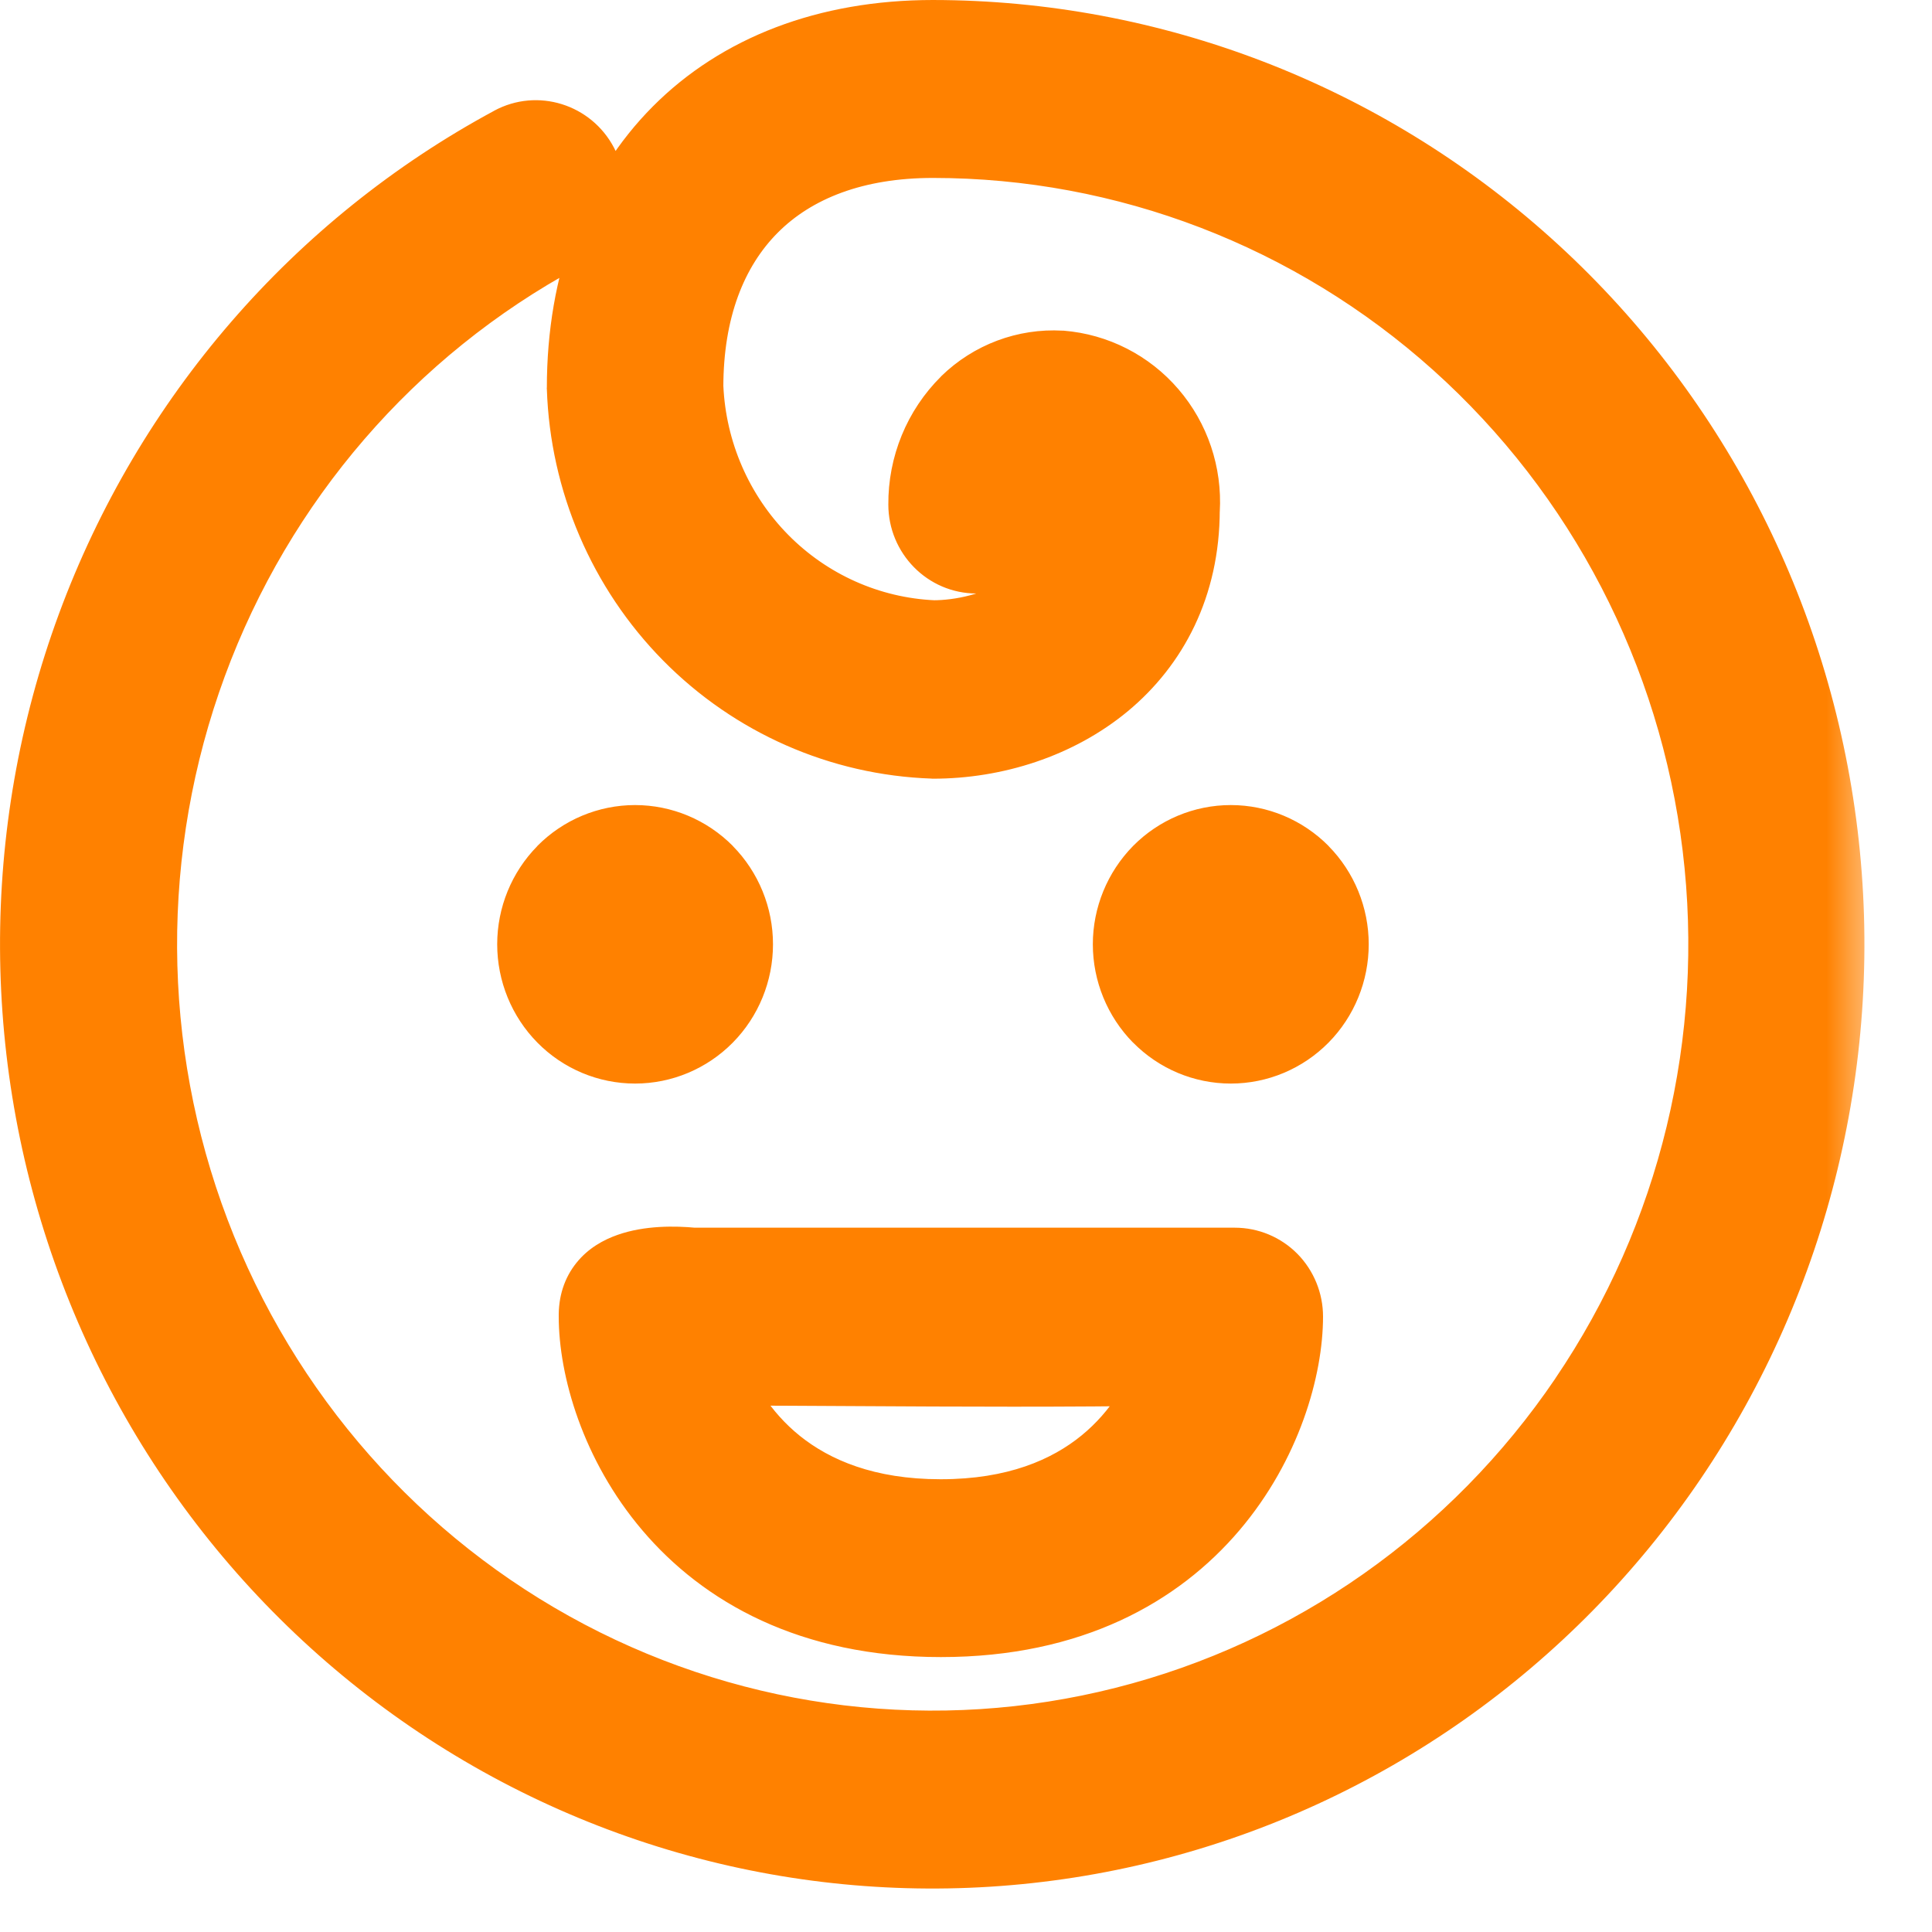
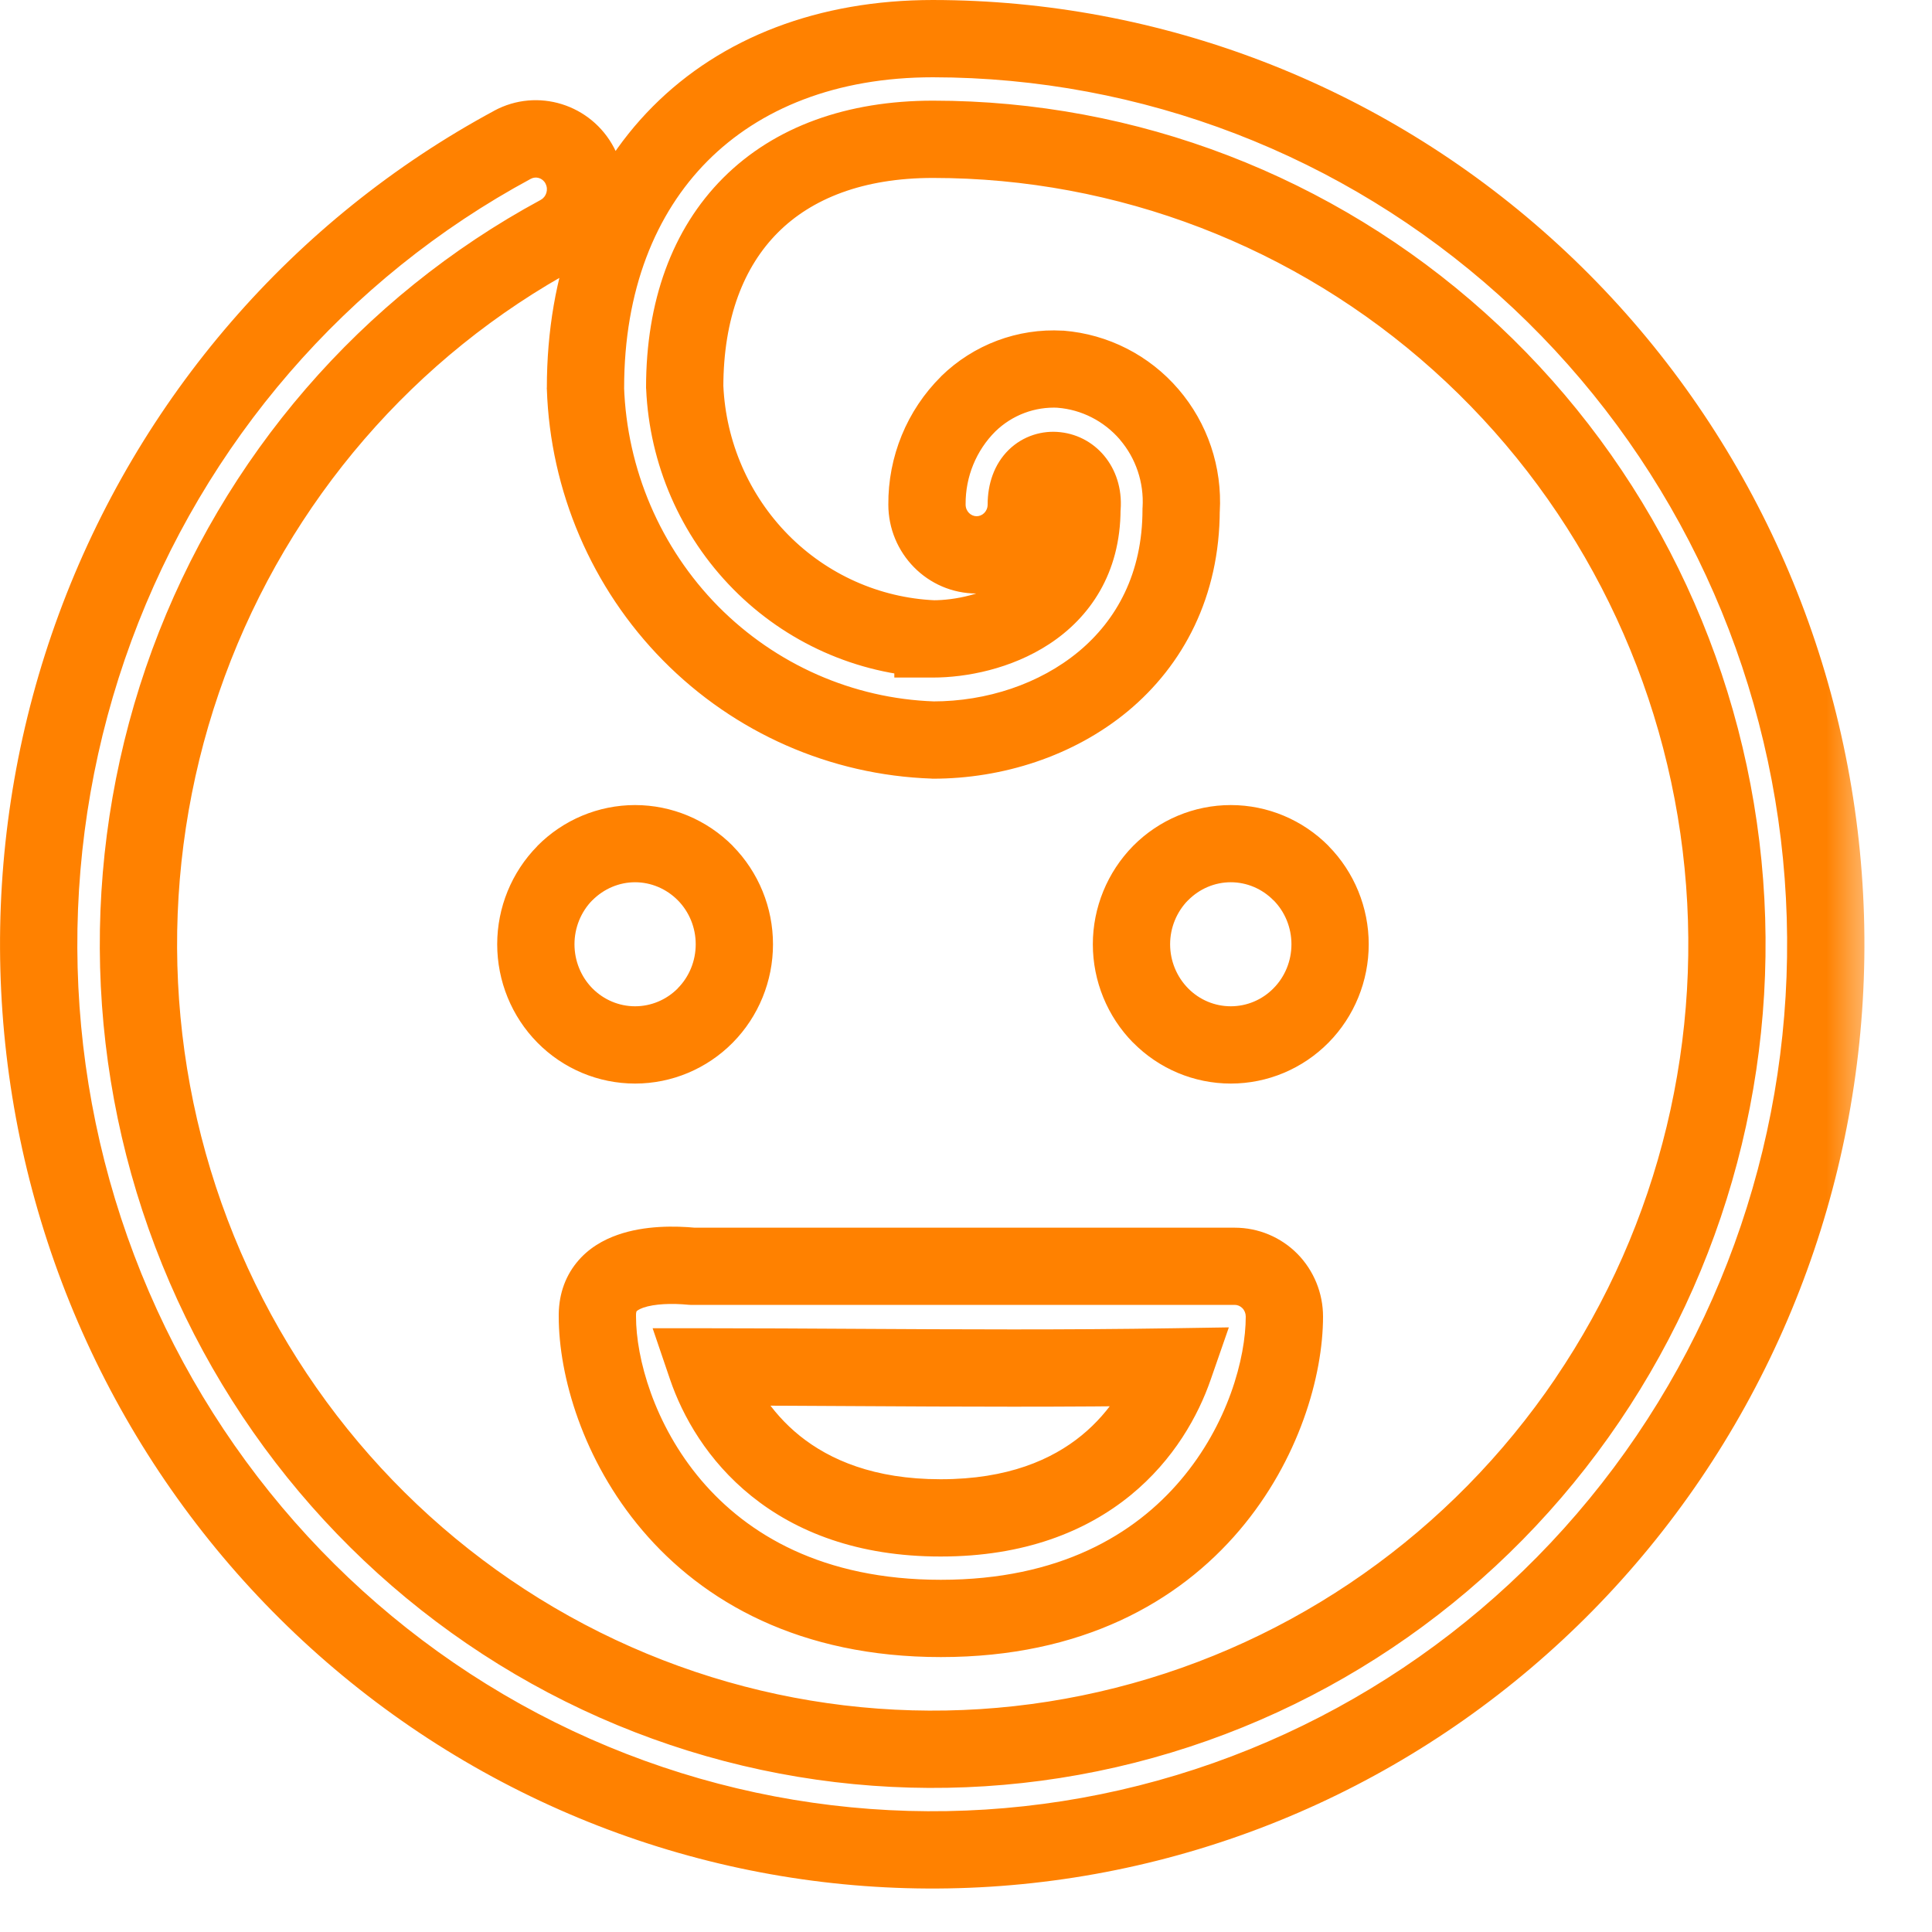
<svg xmlns="http://www.w3.org/2000/svg" width="20" height="20" viewBox="0 0 20 20" fill="none">
  <mask id="path-1-outside-1_437_1152" maskUnits="userSpaceOnUse" x="-0.6" y="-0.6" width="20" height="21" fill="black">
    <rect fill="white" x="-0.6" y="-0.6" width="20" height="21" />
    <path fill-rule="evenodd" clip-rule="evenodd" d="M9.658 0.4C7.474 0.4 6.061 1.822 6.061 4.015C6.092 4.971 6.482 5.88 7.15 6.557C7.817 7.234 8.714 7.628 9.658 7.661C10.932 7.661 12.227 6.838 12.227 5.275C12.248 4.915 12.13 4.561 11.896 4.29C11.662 4.018 11.333 3.85 10.979 3.822C10.624 3.802 10.278 3.932 10.023 4.181C9.747 4.456 9.593 4.832 9.596 5.223C9.596 5.511 9.826 5.744 10.11 5.744C10.394 5.744 10.624 5.511 10.624 5.223C10.624 4.702 11.256 4.791 11.2 5.27C11.2 6.312 10.228 6.614 9.658 6.614V6.614C8.986 6.583 8.35 6.299 7.874 5.817C7.399 5.335 7.118 4.69 7.088 4.009C7.088 2.405 8.049 1.442 9.658 1.442C11.665 1.442 13.602 2.187 15.104 3.535C16.607 4.883 17.572 6.741 17.816 8.759C18.061 10.778 17.568 12.818 16.432 14.494C15.296 16.17 13.594 17.367 11.647 17.86C9.7 18.353 7.643 18.107 5.862 17.169C4.082 16.23 2.701 14.665 1.981 12.766C1.261 10.868 1.25 8.769 1.952 6.863C2.653 4.957 4.017 3.377 5.788 2.421C6.039 2.285 6.135 1.969 6.001 1.715C5.868 1.46 5.556 1.363 5.305 1.499C3.312 2.574 1.776 4.35 0.986 6.494C0.195 8.637 0.206 10.999 1.015 13.135C1.824 15.271 3.376 17.034 5.379 18.09C7.381 19.147 9.696 19.425 11.886 18.872C14.077 18.319 15.992 16.973 17.272 15.088C18.551 13.202 19.106 10.908 18.832 8.637C18.558 6.366 17.474 4.275 15.784 2.757C14.094 1.24 11.915 0.402 9.657 0.4L9.658 0.4ZM5.848 9.039C6.04 8.843 6.302 8.733 6.574 8.733C6.847 8.733 7.108 8.843 7.301 9.039C7.494 9.234 7.602 9.499 7.602 9.775C7.602 10.052 7.494 10.316 7.301 10.512C7.108 10.707 6.847 10.817 6.574 10.817C6.302 10.817 6.04 10.707 5.848 10.512C5.655 10.316 5.547 10.052 5.547 9.775C5.547 9.499 5.655 9.234 5.848 9.039ZM13.468 9.039C13.661 9.234 13.769 9.499 13.769 9.775C13.769 10.052 13.661 10.316 13.468 10.512C13.275 10.707 13.014 10.817 12.741 10.817C12.469 10.817 12.207 10.707 12.014 10.512C11.822 10.316 11.713 10.052 11.713 9.775C11.713 9.499 11.822 9.234 12.014 9.039C12.207 8.843 12.469 8.733 12.741 8.733C13.014 8.733 13.275 8.843 13.468 9.039ZM6.184 13.629C6.174 13.108 6.78 13.072 7.166 13.108H12.782C12.919 13.108 13.049 13.163 13.146 13.261C13.242 13.359 13.296 13.491 13.296 13.629C13.296 14.671 12.428 16.754 9.74 16.754C7.053 16.754 6.184 14.671 6.184 13.629ZM7.315 14.15C7.535 14.801 8.193 15.713 9.735 15.713H9.74C11.297 15.713 11.934 14.786 12.155 14.15C11.027 14.168 9.926 14.162 8.857 14.156C8.335 14.153 7.821 14.15 7.315 14.15Z" />
  </mask>
-   <path fill-rule="evenodd" clip-rule="evenodd" d="M9.658 0.4C7.474 0.4 6.061 1.822 6.061 4.015C6.092 4.971 6.482 5.88 7.15 6.557C7.817 7.234 8.714 7.628 9.658 7.661C10.932 7.661 12.227 6.838 12.227 5.275C12.248 4.915 12.13 4.561 11.896 4.29C11.662 4.018 11.333 3.85 10.979 3.822C10.624 3.802 10.278 3.932 10.023 4.181C9.747 4.456 9.593 4.832 9.596 5.223C9.596 5.511 9.826 5.744 10.11 5.744C10.394 5.744 10.624 5.511 10.624 5.223C10.624 4.702 11.256 4.791 11.2 5.27C11.2 6.312 10.228 6.614 9.658 6.614V6.614C8.986 6.583 8.35 6.299 7.874 5.817C7.399 5.335 7.118 4.69 7.088 4.009C7.088 2.405 8.049 1.442 9.658 1.442C11.665 1.442 13.602 2.187 15.104 3.535C16.607 4.883 17.572 6.741 17.816 8.759C18.061 10.778 17.568 12.818 16.432 14.494C15.296 16.17 13.594 17.367 11.647 17.86C9.7 18.353 7.643 18.107 5.862 17.169C4.082 16.23 2.701 14.665 1.981 12.766C1.261 10.868 1.25 8.769 1.952 6.863C2.653 4.957 4.017 3.377 5.788 2.421C6.039 2.285 6.135 1.969 6.001 1.715C5.868 1.46 5.556 1.363 5.305 1.499C3.312 2.574 1.776 4.35 0.986 6.494C0.195 8.637 0.206 10.999 1.015 13.135C1.824 15.271 3.376 17.034 5.379 18.09C7.381 19.147 9.696 19.425 11.886 18.872C14.077 18.319 15.992 16.973 17.272 15.088C18.551 13.202 19.106 10.908 18.832 8.637C18.558 6.366 17.474 4.275 15.784 2.757C14.094 1.24 11.915 0.402 9.657 0.4L9.658 0.4ZM5.848 9.039C6.04 8.843 6.302 8.733 6.574 8.733C6.847 8.733 7.108 8.843 7.301 9.039C7.494 9.234 7.602 9.499 7.602 9.775C7.602 10.052 7.494 10.316 7.301 10.512C7.108 10.707 6.847 10.817 6.574 10.817C6.302 10.817 6.04 10.707 5.848 10.512C5.655 10.316 5.547 10.052 5.547 9.775C5.547 9.499 5.655 9.234 5.848 9.039ZM13.468 9.039C13.661 9.234 13.769 9.499 13.769 9.775C13.769 10.052 13.661 10.316 13.468 10.512C13.275 10.707 13.014 10.817 12.741 10.817C12.469 10.817 12.207 10.707 12.014 10.512C11.822 10.316 11.713 10.052 11.713 9.775C11.713 9.499 11.822 9.234 12.014 9.039C12.207 8.843 12.469 8.733 12.741 8.733C13.014 8.733 13.275 8.843 13.468 9.039ZM6.184 13.629C6.174 13.108 6.78 13.072 7.166 13.108H12.782C12.919 13.108 13.049 13.163 13.146 13.261C13.242 13.359 13.296 13.491 13.296 13.629C13.296 14.671 12.428 16.754 9.74 16.754C7.053 16.754 6.184 14.671 6.184 13.629ZM7.315 14.15C7.535 14.801 8.193 15.713 9.735 15.713H9.74C11.297 15.713 11.934 14.786 12.155 14.15C11.027 14.168 9.926 14.162 8.857 14.156C8.335 14.153 7.821 14.15 7.315 14.15Z" fill="#FF8100" />
  <path d="M6.061 4.015H5.66L5.661 4.028L6.061 4.015ZM9.658 0.4L9.698 0.798L9.658 1.51992e-06V0.4ZM7.15 6.557L7.434 6.276L7.434 6.276L7.15 6.557ZM9.658 7.661L9.644 8.061H9.658V7.661ZM12.227 5.275L11.828 5.251L11.827 5.263V5.275H12.227ZM11.896 4.29L11.593 4.55L11.593 4.551L11.896 4.29ZM10.979 3.822L11.01 3.423L11.001 3.423L10.979 3.822ZM10.023 4.181L9.743 3.895L9.741 3.898L10.023 4.181ZM9.596 5.223H9.996L9.996 5.22L9.596 5.223ZM11.2 5.27L10.802 5.223L10.8 5.246V5.27H11.2ZM9.658 6.614H9.258V7.014H9.658V6.614ZM9.658 6.614H10.058V6.231L9.676 6.214L9.658 6.614ZM7.874 5.817L8.159 5.536L8.159 5.536L7.874 5.817ZM7.088 4.009H6.688V4.018L6.689 4.027L7.088 4.009ZM9.658 1.442L9.658 1.042H9.658V1.442ZM15.104 3.535L14.837 3.832L14.837 3.832L15.104 3.535ZM17.816 8.759L18.213 8.711L18.213 8.711L17.816 8.759ZM16.432 14.494L16.101 14.269L16.101 14.27L16.432 14.494ZM11.647 17.86L11.745 18.248L11.745 18.248L11.647 17.86ZM5.862 17.169L6.049 16.815L6.049 16.815L5.862 17.169ZM1.981 12.766L2.355 12.624L2.355 12.624L1.981 12.766ZM1.952 6.863L1.576 6.724L1.576 6.724L1.952 6.863ZM5.788 2.421L5.599 2.068L5.598 2.069L5.788 2.421ZM6.001 1.715L5.647 1.9L5.647 1.901L6.001 1.715ZM5.305 1.499L5.116 1.146L5.115 1.147L5.305 1.499ZM0.986 6.494L0.61 6.355L0.986 6.494ZM1.015 13.135L0.641 13.277L0.641 13.277L1.015 13.135ZM5.379 18.09L5.565 17.737L5.565 17.737L5.379 18.09ZM17.272 15.088L16.941 14.863L16.941 14.863L17.272 15.088ZM18.832 8.637L19.229 8.589L19.229 8.589L18.832 8.637ZM15.784 2.757L16.051 2.46L15.784 2.757ZM9.657 0.4L9.617 0.002L9.657 0.8L9.657 0.4ZM5.848 9.039L5.563 8.757L5.563 8.758L5.848 9.039ZM7.301 9.039L7.586 8.758L7.586 8.757L7.301 9.039ZM7.301 10.512L7.586 10.793L7.586 10.793L7.301 10.512ZM5.848 10.512L5.563 10.793L5.563 10.793L5.848 10.512ZM13.468 9.039L13.753 8.758L13.753 8.757L13.468 9.039ZM13.468 10.512L13.753 10.793L13.753 10.793L13.468 10.512ZM12.014 10.512L11.729 10.793L11.73 10.793L12.014 10.512ZM12.014 9.039L11.73 8.757L11.729 8.758L12.014 9.039ZM7.166 13.108L7.128 13.507L7.147 13.508H7.166V13.108ZM6.184 13.629H6.584L6.584 13.621L6.184 13.629ZM13.146 13.261L12.861 13.542L12.861 13.542L13.146 13.261ZM7.315 14.15V13.75H6.756L6.936 14.279L7.315 14.15ZM12.155 14.15L12.533 14.282L12.721 13.741L12.149 13.75L12.155 14.15ZM8.857 14.156L8.86 13.756L8.857 14.156ZM6.061 4.015H6.461C6.461 3.006 6.784 2.21 7.324 1.667C7.863 1.125 8.654 0.8 9.658 0.8V0.4V1.51992e-06C8.477 1.51992e-06 7.47 0.386 6.757 1.103C6.044 1.82 5.661 2.831 5.661 4.015H6.061ZM7.15 6.557L7.434 6.276C6.838 5.671 6.489 4.858 6.46 4.001L6.061 4.015L5.661 4.028C5.696 5.084 6.126 6.089 6.865 6.838L7.15 6.557ZM9.658 7.661L9.671 7.261C8.831 7.232 8.031 6.88 7.434 6.276L7.15 6.557L6.865 6.838C7.604 7.587 8.597 8.024 9.644 8.06L9.658 7.661ZM12.227 5.275H11.827C11.827 5.934 11.559 6.419 11.165 6.746C10.762 7.08 10.214 7.261 9.658 7.261V7.661V8.061C10.376 8.061 11.112 7.829 11.676 7.362C12.248 6.886 12.627 6.178 12.627 5.275H12.227ZM11.896 4.29L11.593 4.551C11.758 4.743 11.843 4.995 11.828 5.251L12.227 5.275L12.627 5.299C12.654 4.836 12.501 4.38 12.199 4.029L11.896 4.29ZM10.979 3.822L10.947 4.221C11.195 4.24 11.427 4.358 11.593 4.55L11.896 4.29L12.199 4.029C11.898 3.678 11.471 3.46 11.01 3.423L10.979 3.822ZM10.023 4.181L10.302 4.468C10.478 4.296 10.715 4.208 10.956 4.221L10.979 3.822L11.001 3.423C10.534 3.396 10.078 3.568 9.743 3.895L10.023 4.181ZM9.596 5.223L9.996 5.22C9.994 4.935 10.106 4.663 10.305 4.465L10.023 4.181L9.741 3.898C9.388 4.248 9.192 4.728 9.196 5.226L9.596 5.223ZM10.11 5.744V5.344C10.052 5.344 9.996 5.295 9.996 5.223H9.596H9.196C9.196 5.726 9.6 6.144 10.11 6.144V5.744ZM10.624 5.223H10.224C10.224 5.295 10.168 5.344 10.11 5.344V5.744V6.144C10.62 6.144 11.024 5.726 11.024 5.223H10.624ZM11.2 5.27L11.597 5.317C11.649 4.873 11.365 4.517 10.977 4.474C10.792 4.453 10.592 4.51 10.441 4.658C10.29 4.807 10.224 5.012 10.224 5.223H10.624H11.024C11.024 5.174 11.037 5.194 11.002 5.228C10.968 5.262 10.923 5.273 10.888 5.269C10.855 5.265 10.83 5.249 10.815 5.229C10.797 5.205 10.806 5.194 10.802 5.223L11.2 5.27ZM9.658 6.614V7.014C10 7.014 10.467 6.926 10.862 6.667C11.276 6.396 11.6 5.94 11.6 5.27H11.2H10.8C10.8 5.642 10.637 5.858 10.423 5.998C10.19 6.151 9.886 6.214 9.658 6.214V6.614ZM9.658 6.614H9.258V6.614H9.658H10.058V6.614H9.658ZM7.874 5.817L7.59 6.098C8.135 6.651 8.867 6.978 9.64 7.013L9.658 6.614L9.676 6.214C9.106 6.188 8.564 5.947 8.159 5.536L7.874 5.817ZM7.088 4.009L6.689 4.027C6.723 4.806 7.044 5.545 7.59 6.098L7.874 5.817L8.159 5.536C7.754 5.125 7.514 4.574 7.488 3.992L7.088 4.009ZM9.658 1.442V1.042C8.773 1.042 8.02 1.308 7.487 1.841C6.954 2.374 6.688 3.127 6.688 4.009H7.088H7.488C7.488 3.287 7.703 2.757 8.053 2.407C8.402 2.057 8.934 1.842 9.658 1.842V1.442ZM15.104 3.535L15.371 3.237C13.796 1.824 11.764 1.042 9.658 1.042L9.658 1.442L9.658 1.842C11.565 1.842 13.408 2.55 14.837 3.832L15.104 3.535ZM17.816 8.759L18.213 8.711C17.957 6.597 16.947 4.65 15.371 3.237L15.104 3.535L14.837 3.832C16.267 5.115 17.186 6.884 17.419 8.808L17.816 8.759ZM16.432 14.494L16.763 14.718C17.954 12.962 18.469 10.825 18.213 8.711L17.816 8.759L17.419 8.808C17.652 10.731 17.183 12.674 16.101 14.269L16.432 14.494ZM11.647 17.86L11.745 18.248C13.788 17.731 15.572 16.475 16.763 14.718L16.432 14.494L16.101 14.27C15.019 15.865 13.4 17.004 11.549 17.472L11.647 17.86ZM5.862 17.169L5.676 17.523C7.543 18.507 9.702 18.765 11.745 18.248L11.647 17.86L11.549 17.472C9.698 17.941 7.742 17.707 6.049 16.815L5.862 17.169ZM1.981 12.766L1.607 12.908C2.362 14.897 3.808 16.538 5.676 17.523L5.862 17.169L6.049 16.815C4.355 15.922 3.041 14.432 2.355 12.624L1.981 12.766ZM1.952 6.863L1.576 6.724C0.842 8.721 0.852 10.92 1.607 12.908L1.981 12.766L2.355 12.624C1.669 10.816 1.659 8.816 2.327 7.001L1.952 6.863ZM5.788 2.421L5.598 2.069C3.741 3.072 2.311 4.728 1.576 6.724L1.952 6.863L2.327 7.001C2.995 5.186 4.294 3.682 5.978 2.772L5.788 2.421ZM6.001 1.715L5.647 1.901C5.68 1.963 5.654 2.038 5.599 2.068L5.788 2.421L5.978 2.773C6.424 2.532 6.59 1.975 6.356 1.529L6.001 1.715ZM5.305 1.499L5.495 1.851C5.547 1.823 5.616 1.841 5.647 1.9L6.001 1.715L6.356 1.529C6.12 1.08 5.565 0.904 5.116 1.146L5.305 1.499ZM0.986 6.494L1.361 6.632C2.118 4.579 3.589 2.879 5.495 1.851L5.305 1.499L5.115 1.147C3.036 2.268 1.434 4.121 0.61 6.355L0.986 6.494ZM1.015 13.135L1.389 12.994C0.614 10.948 0.604 8.685 1.361 6.632L0.986 6.494L0.61 6.355C-0.214 8.589 -0.202 11.051 0.641 13.277L1.015 13.135ZM5.379 18.09L5.565 17.737C3.65 16.726 2.164 15.04 1.389 12.994L1.015 13.135L0.641 13.277C1.484 15.503 3.103 17.342 5.192 18.444L5.379 18.09ZM11.886 18.872L11.789 18.484C9.694 19.013 7.481 18.747 5.565 17.737L5.379 18.09L5.192 18.444C7.282 19.547 9.698 19.837 11.984 19.26L11.886 18.872ZM17.272 15.088L16.941 14.863C15.716 16.668 13.883 17.955 11.789 18.484L11.886 18.872L11.984 19.26C14.271 18.683 16.269 17.278 17.603 15.312L17.272 15.088ZM18.832 8.637L18.435 8.685C18.697 10.86 18.166 13.058 16.941 14.863L17.272 15.088L17.603 15.312C18.936 13.347 19.515 10.955 19.229 8.589L18.832 8.637ZM15.784 2.757L15.517 3.055C17.134 4.507 18.172 6.509 18.435 8.685L18.832 8.637L19.229 8.589C18.943 6.222 17.814 4.042 16.051 2.46L15.784 2.757ZM9.657 0.4L9.657 0.8C11.816 0.802 13.9 1.603 15.517 3.055L15.784 2.757L16.051 2.46C14.288 0.877 12.014 0.002 9.658 5.71907e-05L9.657 0.4ZM9.658 0.4L9.617 0.002L9.617 0.002L9.657 0.4L9.698 0.798L9.698 0.798L9.658 0.4ZM6.574 8.733V8.334C6.194 8.334 5.83 8.487 5.563 8.757L5.848 9.039L6.132 9.32C6.251 9.2 6.41 9.133 6.574 9.133V8.733ZM7.301 9.039L7.586 8.757C7.318 8.487 6.955 8.334 6.574 8.334V8.733V9.133C6.739 9.133 6.898 9.2 7.017 9.32L7.301 9.039ZM7.602 9.775H8.002C8.002 9.395 7.853 9.029 7.586 8.758L7.301 9.039L7.016 9.319C7.135 9.439 7.202 9.603 7.202 9.775H7.602ZM7.301 10.512L7.586 10.793C7.853 10.522 8.002 10.156 8.002 9.775H7.602H7.202C7.202 9.947 7.135 10.111 7.016 10.231L7.301 10.512ZM6.574 10.817V11.217C6.955 11.217 7.318 11.064 7.586 10.793L7.301 10.512L7.017 10.231C6.898 10.351 6.739 10.417 6.574 10.417V10.817ZM5.848 10.512L5.563 10.793C5.83 11.064 6.194 11.217 6.574 11.217V10.817V10.417C6.41 10.417 6.251 10.351 6.132 10.231L5.848 10.512ZM5.547 9.775H5.147C5.147 10.156 5.296 10.522 5.563 10.793L5.848 10.512L6.132 10.231C6.014 10.111 5.947 9.947 5.947 9.775H5.547ZM5.848 9.039L5.563 8.758C5.296 9.029 5.147 9.395 5.147 9.775H5.547H5.947C5.947 9.603 6.014 9.439 6.132 9.319L5.848 9.039ZM13.769 9.775H14.169C14.169 9.395 14.02 9.029 13.753 8.758L13.468 9.039L13.183 9.319C13.302 9.439 13.369 9.603 13.369 9.775H13.769ZM13.468 10.512L13.753 10.793C14.02 10.522 14.169 10.156 14.169 9.775H13.769H13.369C13.369 9.947 13.302 10.111 13.183 10.231L13.468 10.512ZM12.741 10.817V11.217C13.122 11.217 13.485 11.064 13.753 10.793L13.468 10.512L13.183 10.231C13.065 10.351 12.906 10.417 12.741 10.417V10.817ZM12.014 10.512L11.73 10.793C11.997 11.064 12.361 11.217 12.741 11.217V10.817V10.417C12.576 10.417 12.417 10.351 12.299 10.231L12.014 10.512ZM11.713 9.775H11.313C11.313 10.156 11.463 10.522 11.729 10.793L12.014 10.512L12.299 10.231C12.181 10.111 12.113 9.947 12.113 9.775H11.713ZM12.014 9.039L11.729 8.758C11.463 9.029 11.313 9.395 11.313 9.775H11.713H12.113C12.113 9.603 12.181 9.439 12.299 9.319L12.014 9.039ZM12.741 8.733V8.334C12.361 8.334 11.997 8.487 11.73 8.757L12.014 9.039L12.299 9.32C12.417 9.2 12.576 9.133 12.741 9.133V8.733ZM13.468 9.039L13.753 8.757C13.485 8.487 13.122 8.334 12.741 8.334V8.733V9.133C12.906 9.133 13.065 9.2 13.183 9.32L13.468 9.039ZM7.166 13.108L7.203 12.71C6.993 12.69 6.675 12.684 6.394 12.783C6.248 12.834 6.089 12.921 5.968 13.072C5.841 13.229 5.78 13.424 5.784 13.637L6.184 13.629L6.584 13.621C6.583 13.595 6.587 13.582 6.588 13.579C6.589 13.575 6.59 13.575 6.59 13.574C6.591 13.573 6.606 13.556 6.659 13.537C6.775 13.497 6.953 13.49 7.128 13.507L7.166 13.108ZM12.782 13.108V12.709H7.166V13.108V13.508H12.782V13.108ZM13.146 13.261L13.431 12.98C13.26 12.807 13.027 12.709 12.782 12.709V13.108V13.508C12.811 13.508 12.839 13.52 12.861 13.542L13.146 13.261ZM13.296 13.629H13.696C13.696 13.387 13.601 13.153 13.431 12.98L13.146 13.261L12.861 13.542C12.883 13.564 12.896 13.596 12.896 13.629H13.296ZM9.74 16.754V17.154C11.2 17.154 12.201 16.583 12.831 15.841C13.447 15.116 13.696 14.242 13.696 13.629H13.296H12.896C12.896 14.059 12.711 14.747 12.221 15.323C11.745 15.884 10.968 16.354 9.74 16.354V16.754ZM6.184 13.629H5.784C5.784 14.242 6.033 15.116 6.649 15.841C7.279 16.583 8.28 17.154 9.74 17.154V16.754V16.354C8.513 16.354 7.736 15.884 7.259 15.323C6.77 14.747 6.584 14.059 6.584 13.629H6.184ZM9.735 15.713V15.313C9.049 15.313 8.589 15.112 8.28 14.864C7.966 14.611 7.784 14.29 7.693 14.022L7.315 14.15L6.936 14.279C7.066 14.661 7.324 15.121 7.779 15.487C8.24 15.858 8.88 16.113 9.735 16.113V15.713ZM9.74 15.713V15.313H9.735V15.713V16.113H9.74V15.713ZM12.155 14.15L11.778 14.019C11.685 14.284 11.507 14.606 11.196 14.86C10.891 15.109 10.433 15.313 9.74 15.313V15.713V16.113C10.604 16.113 11.244 15.853 11.702 15.48C12.154 15.111 12.405 14.652 12.533 14.282L12.155 14.15ZM8.857 14.156L8.855 14.556C9.923 14.562 11.028 14.568 12.162 14.55L12.155 14.15L12.149 13.75C11.025 13.768 9.929 13.762 8.86 13.756L8.857 14.156ZM7.315 14.15V14.55C7.819 14.55 8.333 14.553 8.855 14.556L8.857 14.156L8.86 13.756C8.338 13.753 7.822 13.75 7.315 13.75V14.15Z" fill="#FF8100" mask="url(#path-1-outside-1_437_1152)" />
</svg>